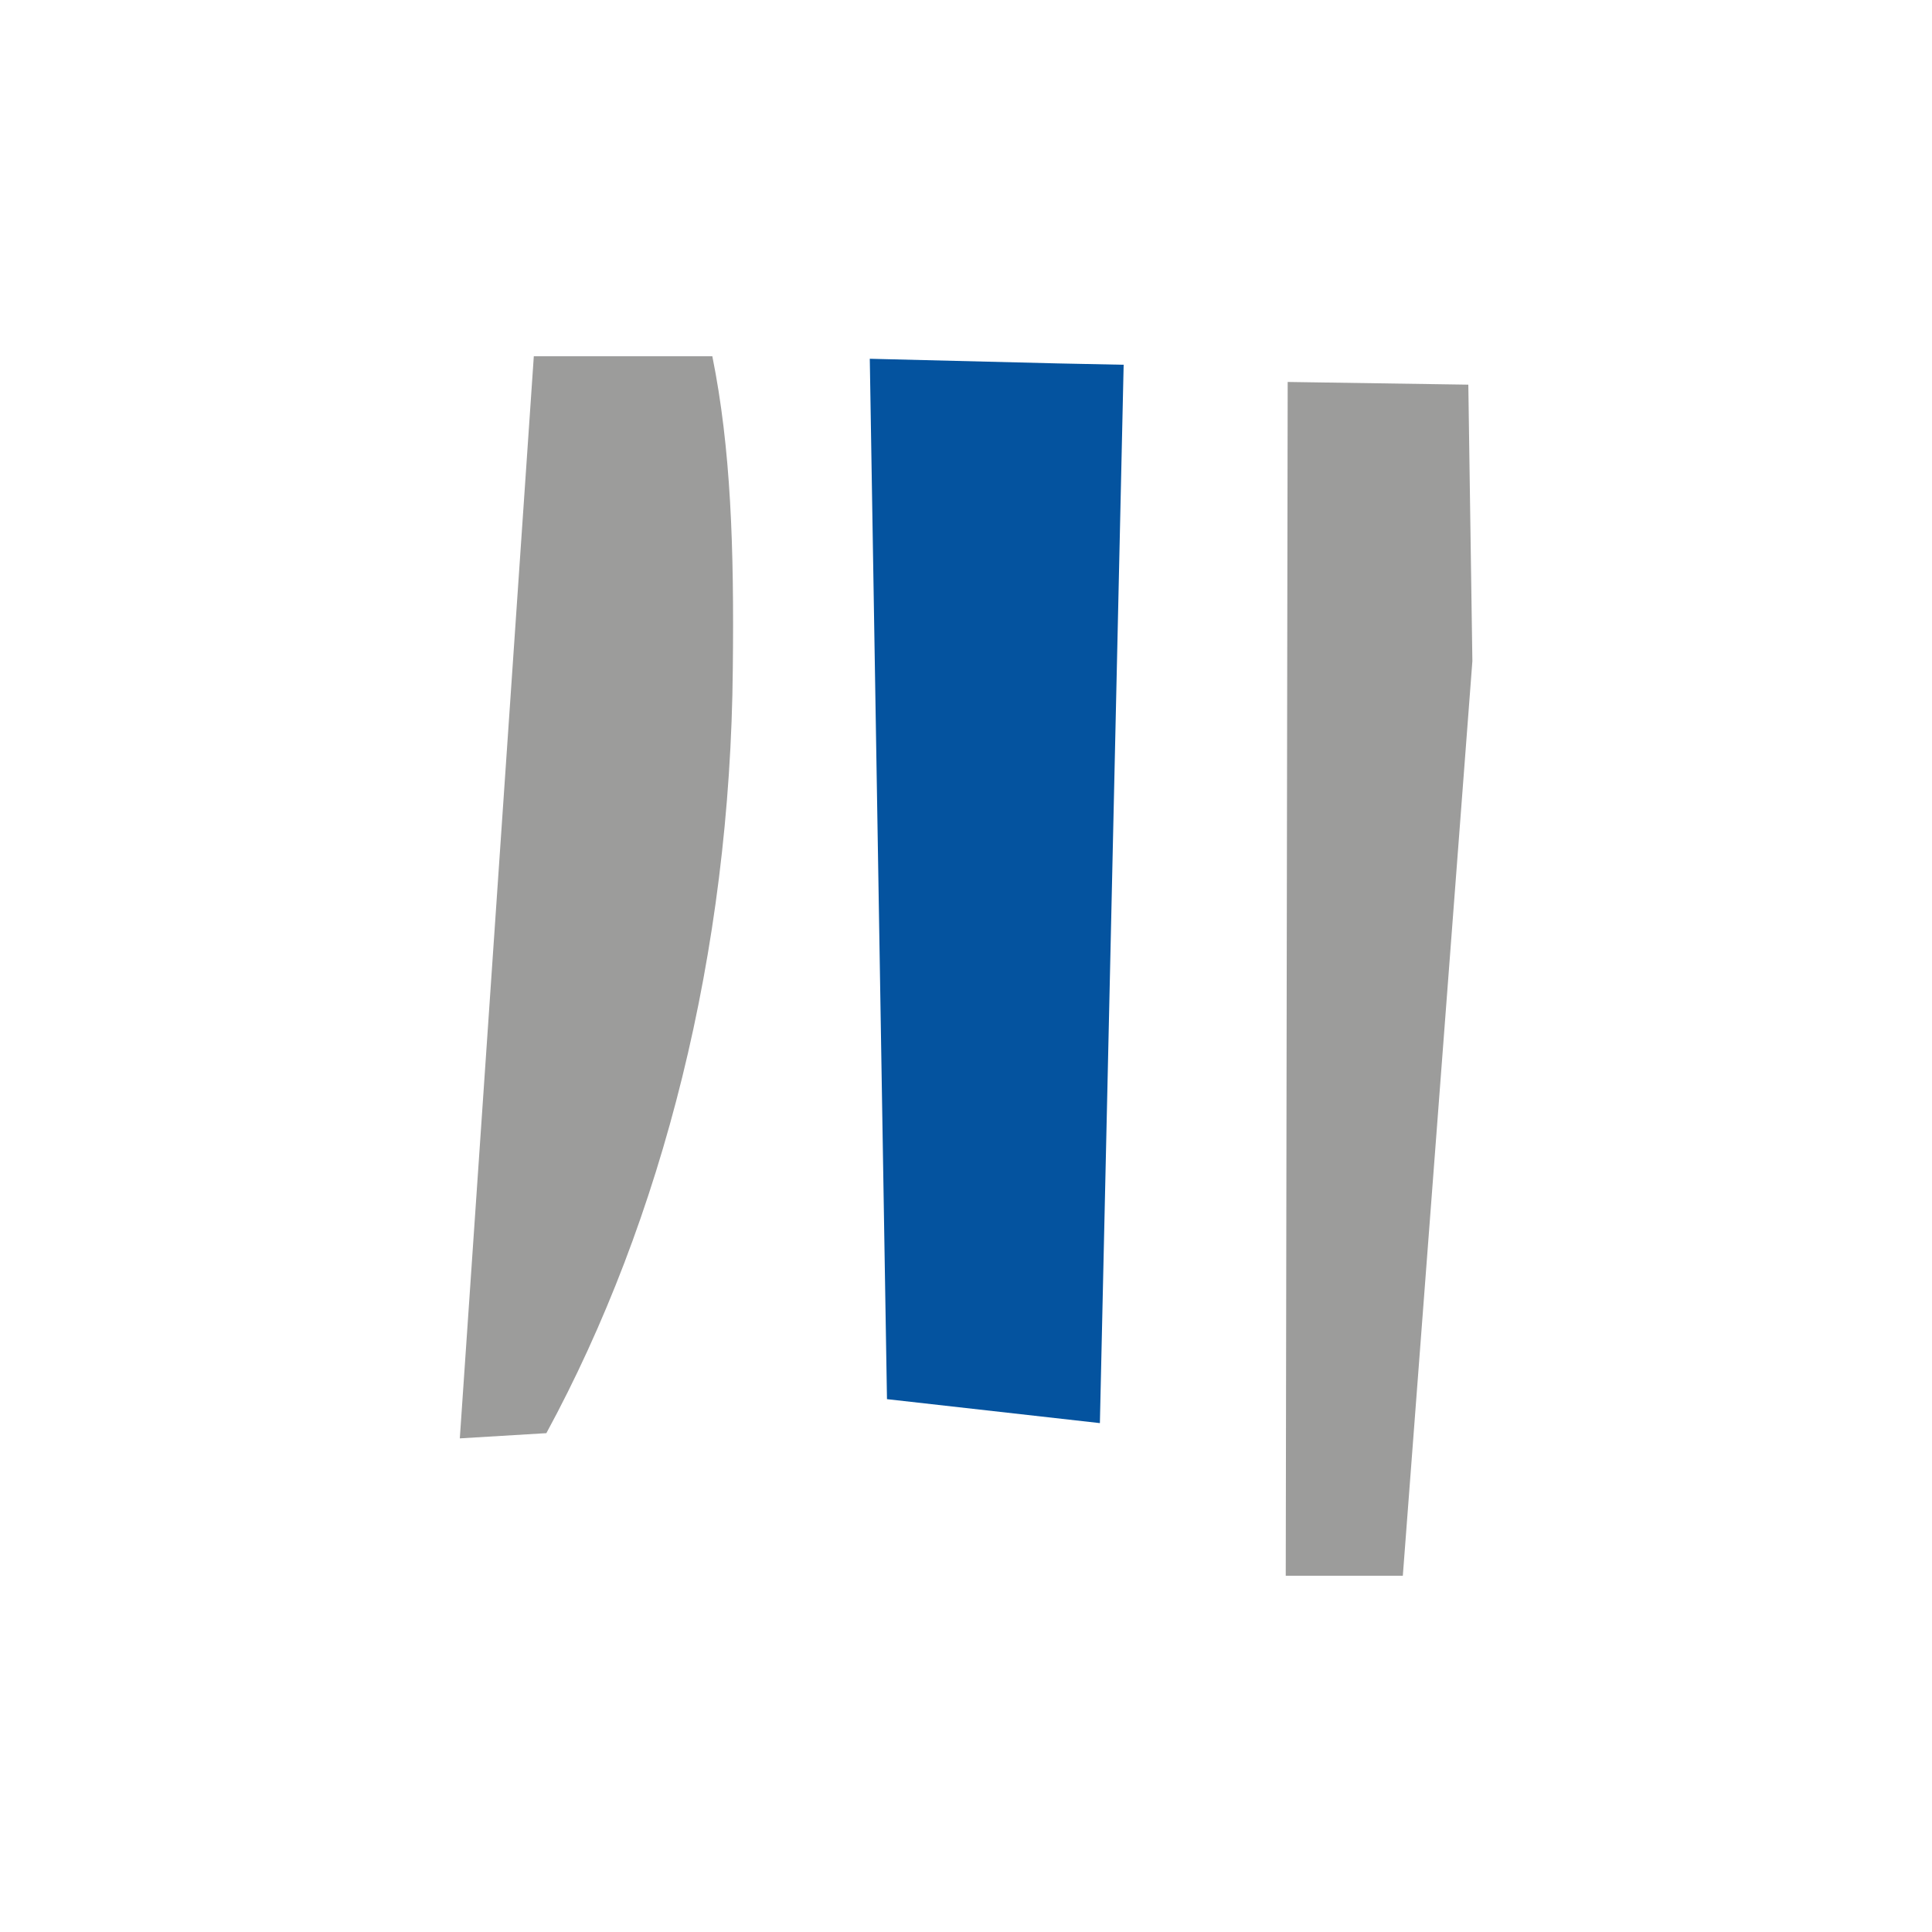
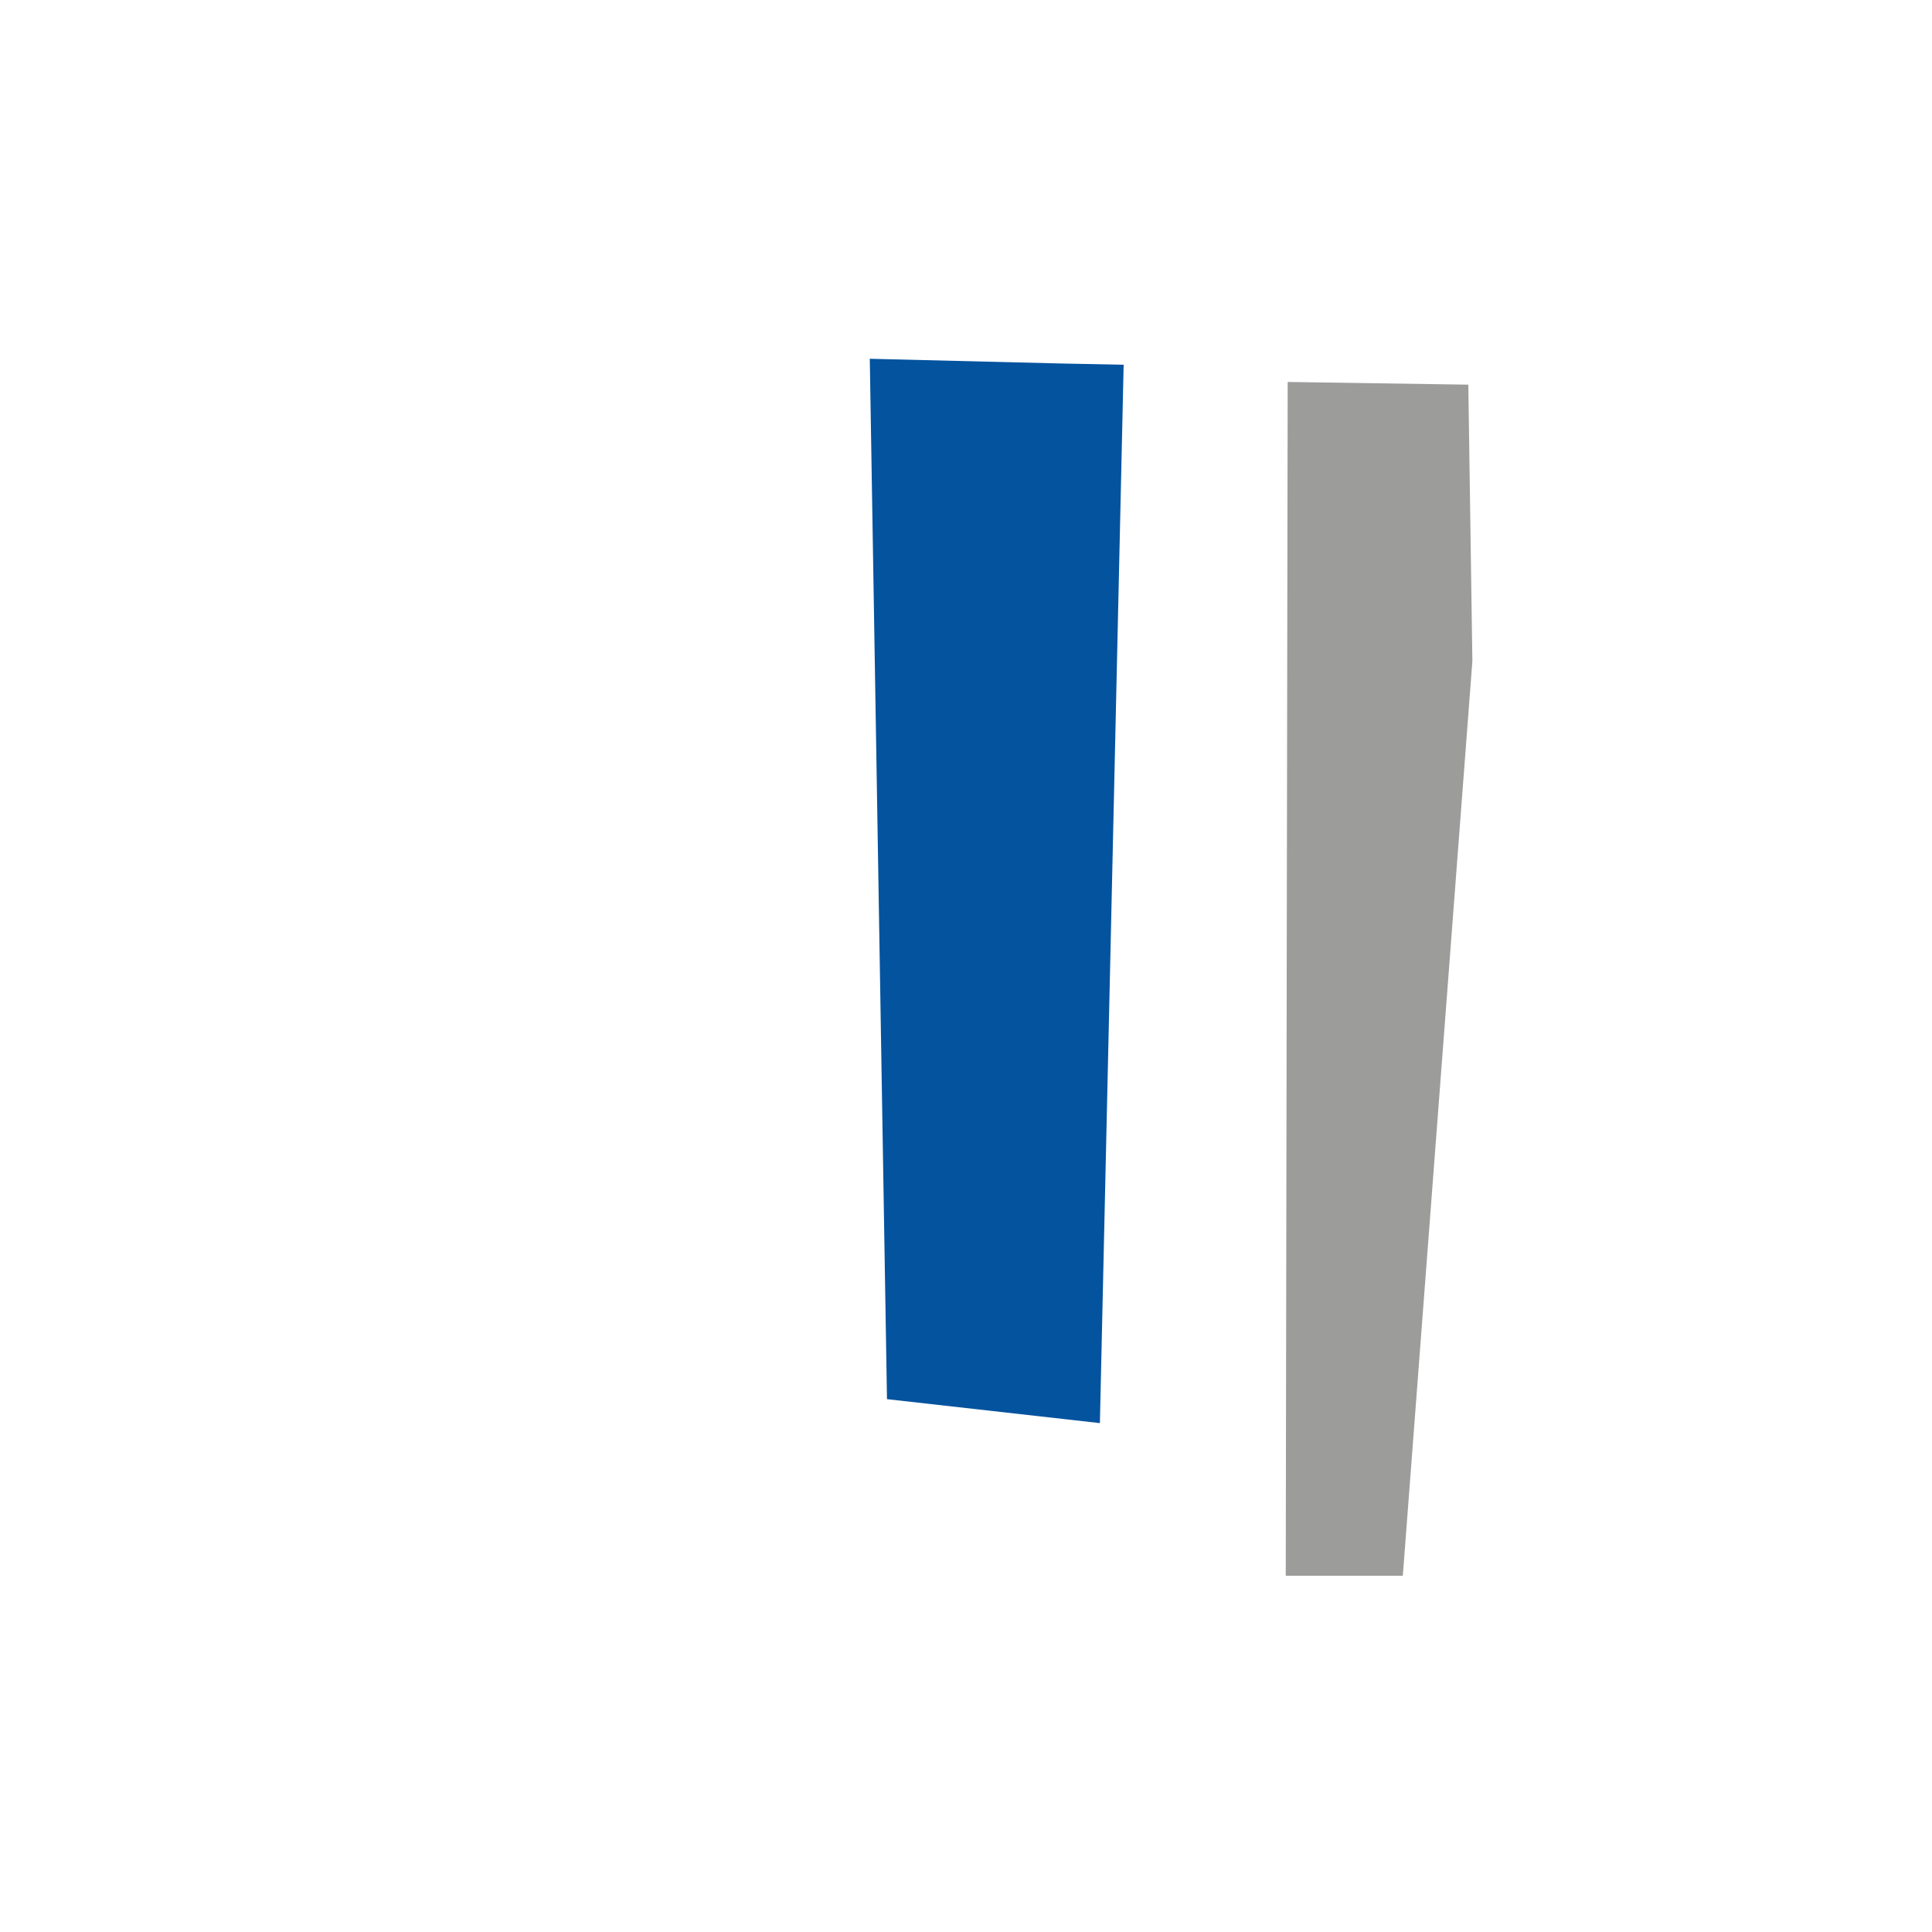
<svg xmlns="http://www.w3.org/2000/svg" version="1.1" id="Layer_1" x="0px" y="0px" viewBox="0 0 1000 1000" style="enable-background:new 0 0 1000 1000;" xml:space="preserve">
  <style type="text/css">
	.st0{fill:#010101;}
	.st1{fill:#04539F;}
	.st2{fill:#9C9C9B;}
	.st3{fill:#416DB3;}
	.st4{fill:#A6B1DA;}
	.st5{fill:#9BA9D6;}
	.st6{fill:#5B7DBE;}
	.st7{fill:#758EC8;}
	.st8{fill:#8E9FD1;}
	.st9{fill:#8296CC;}
	.st10{fill:#215FAA;}
	.st11{fill:#B2BADF;}
	.st12{fill:#020202;}
	.st13{fill:#D1D3D4;}
</style>
  <g>
-     <path class="st2" d="M368.7,184.4h-92.4l-38.3,560.1l44.8-2.7C343,630.8,378,493.2,379.3,346C380,283.3,378.3,232,368.7,184.4" />
    <polygon class="st1" points="450.2,185.7 459.1,724.2 569.3,736.6 581.6,188.8 547.4,188.1  " />
    <polygon class="st2" points="726.1,815.6 665.5,815.6 666.5,197.7 760,199.1 762.1,342.2  " />
  </g>
</svg>